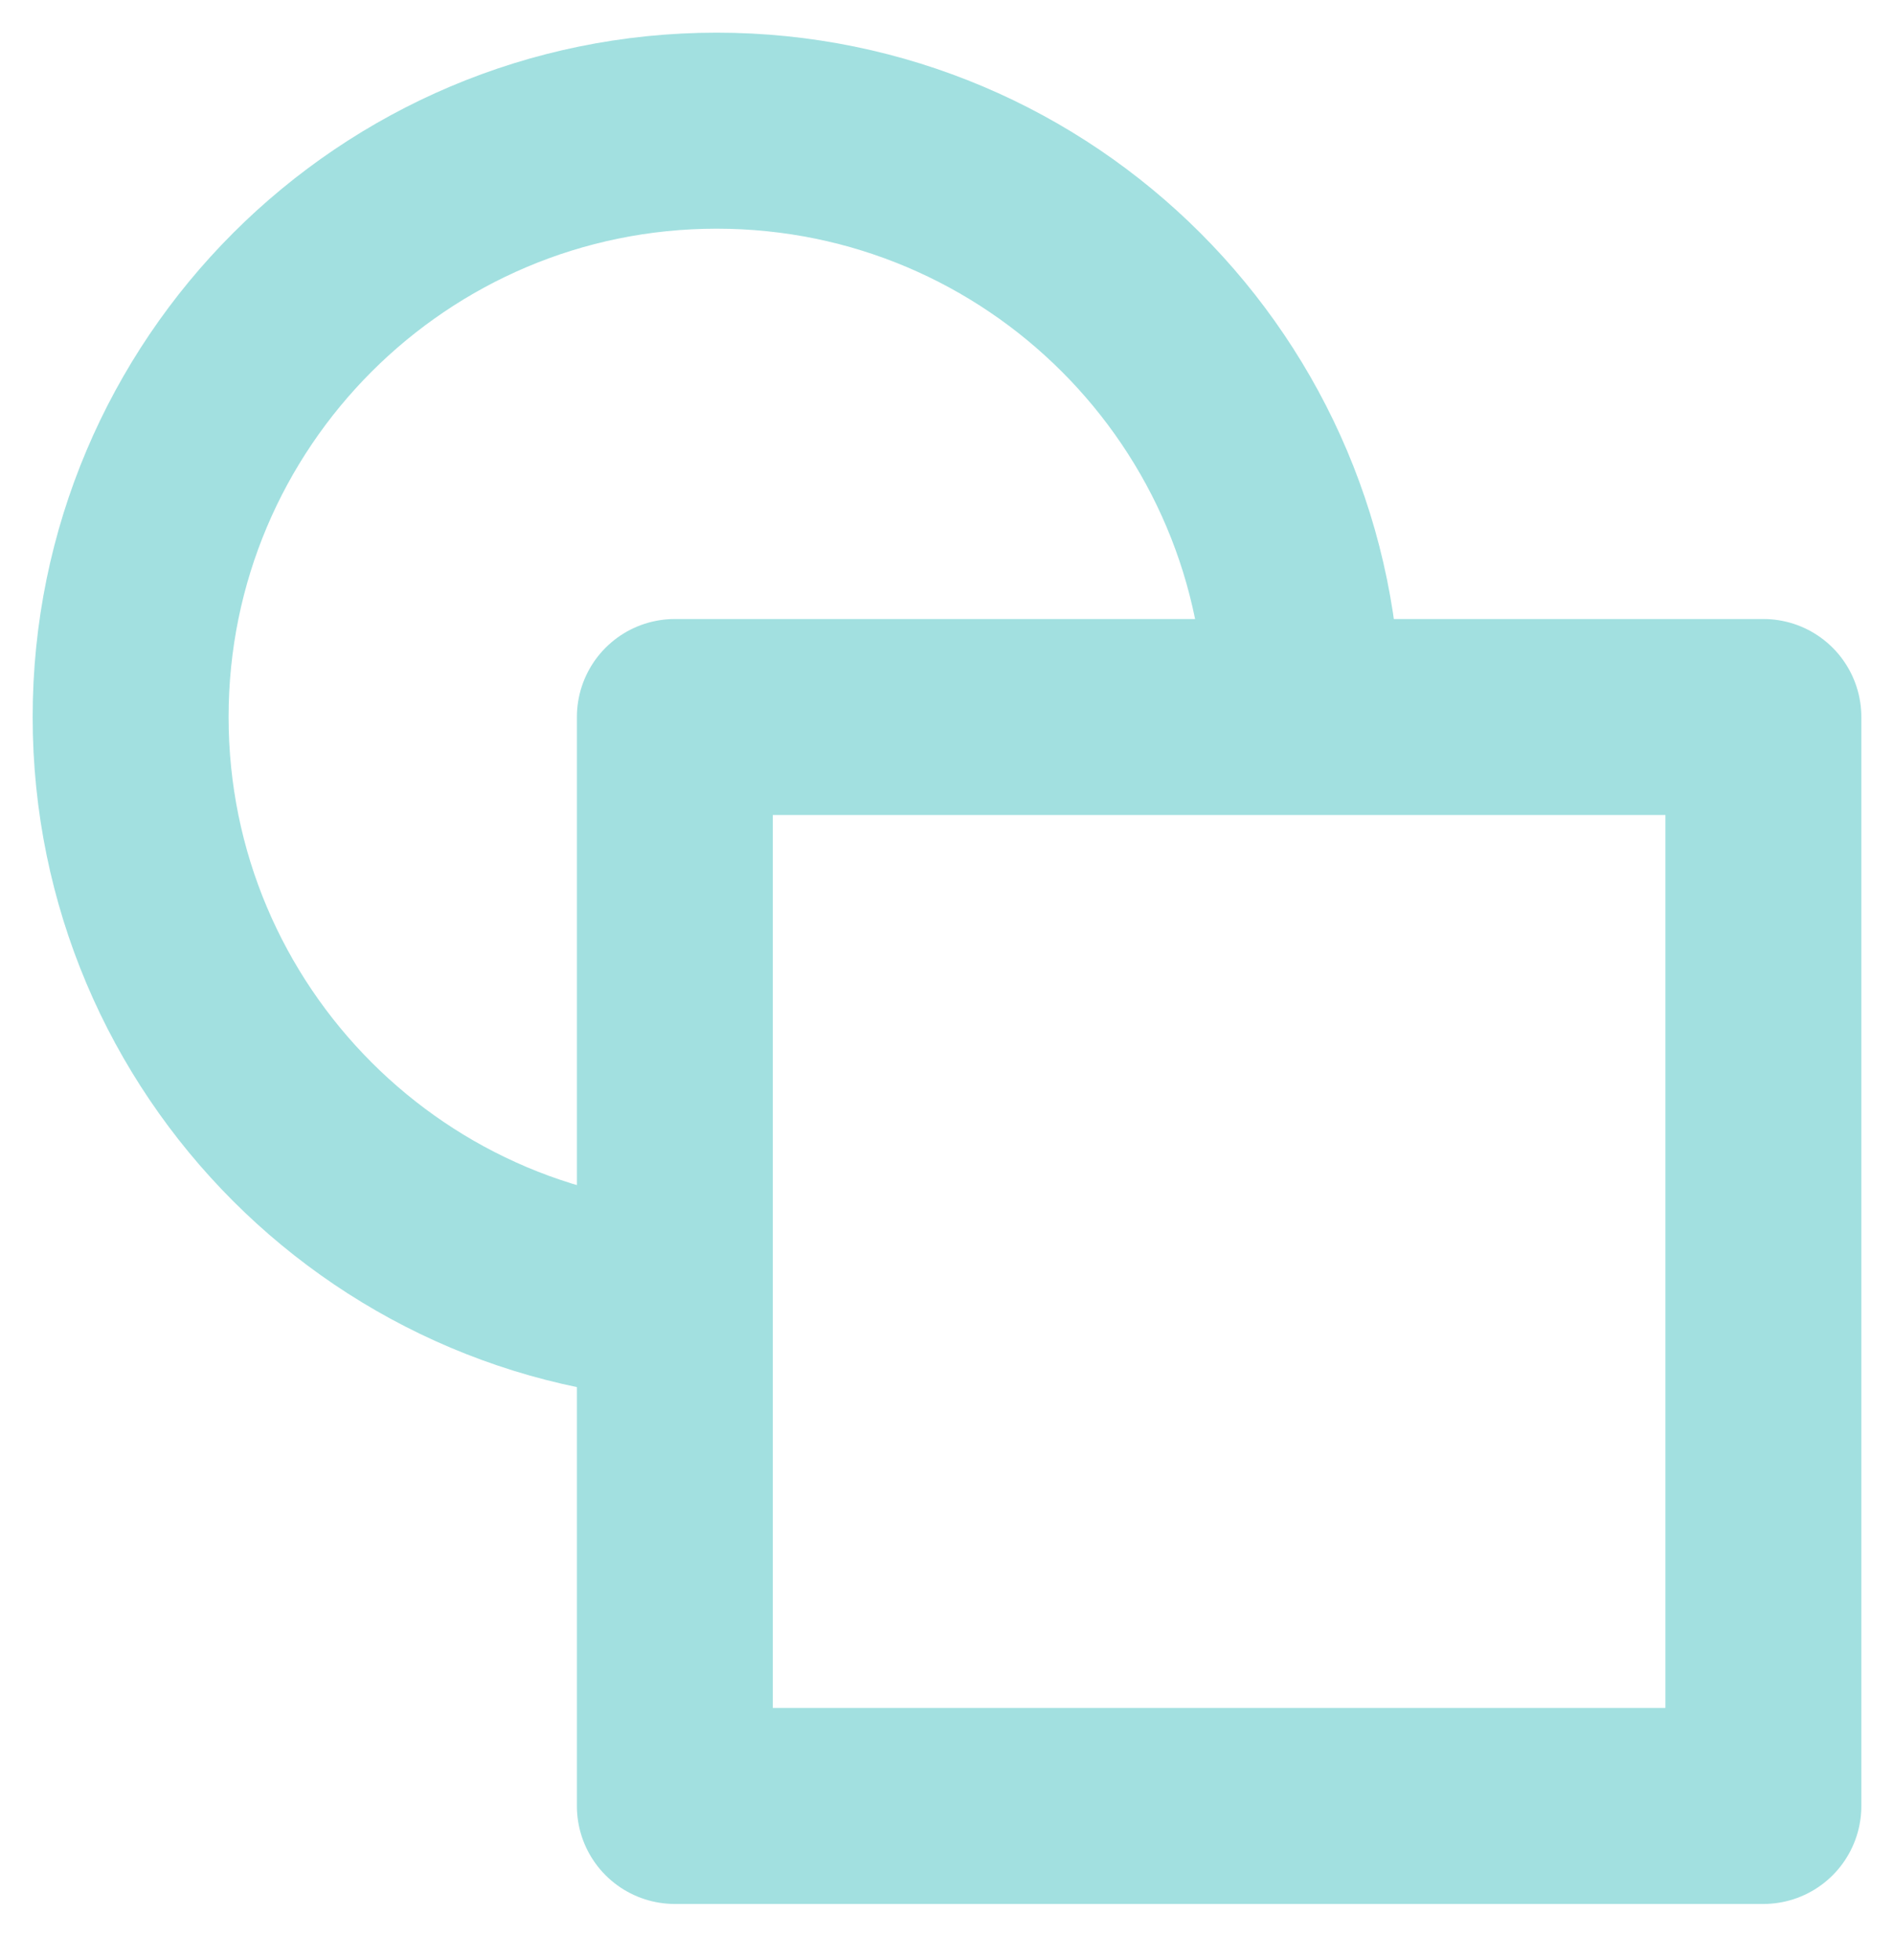
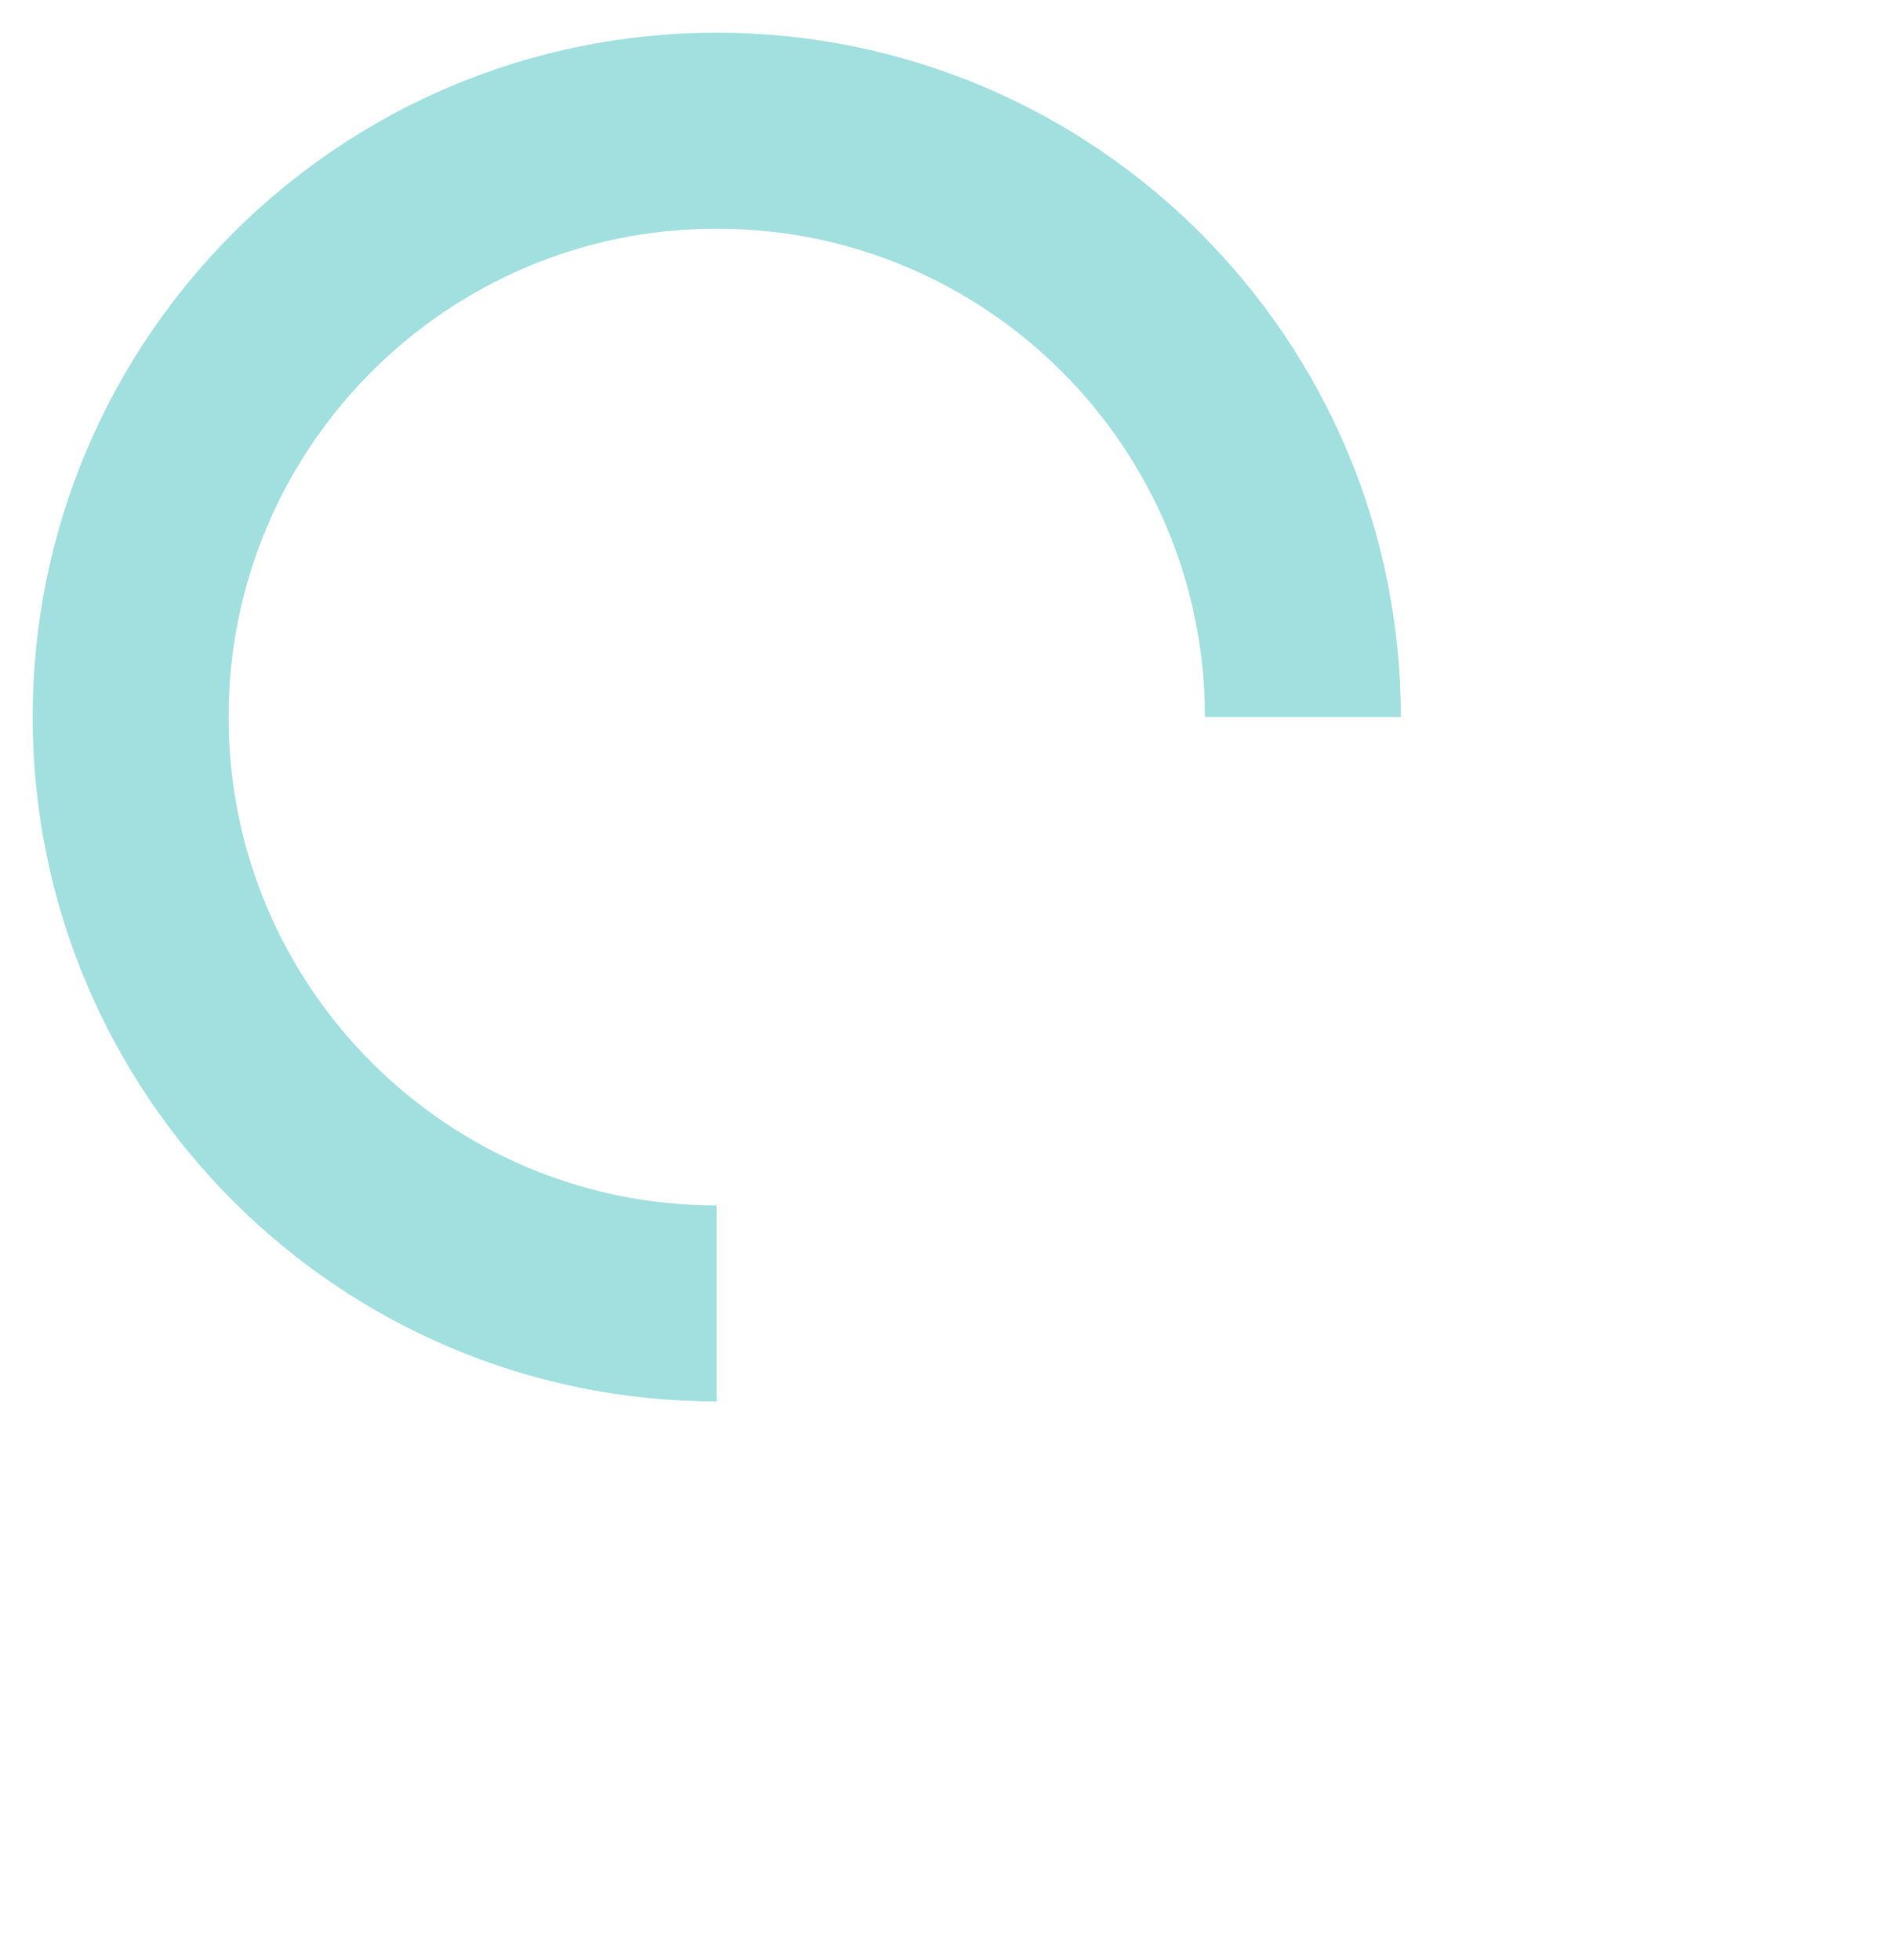
<svg xmlns="http://www.w3.org/2000/svg" width="29" height="30" viewBox="0 0 29 30" fill="none">
  <path d="M10.974 19.949C6.018 19.949 2 15.931 2 10.974C2 6.018 6.018 2 10.974 2C15.931 2 19.949 6.018 19.949 10.974" stroke="#A2E0E0" stroke-width="3" stroke-linejoin="round" />
-   <path d="M27 10.974H10.333V27.64H27V10.974Z" stroke="#A2E0E0" stroke-width="3" stroke-linejoin="round" />
</svg>